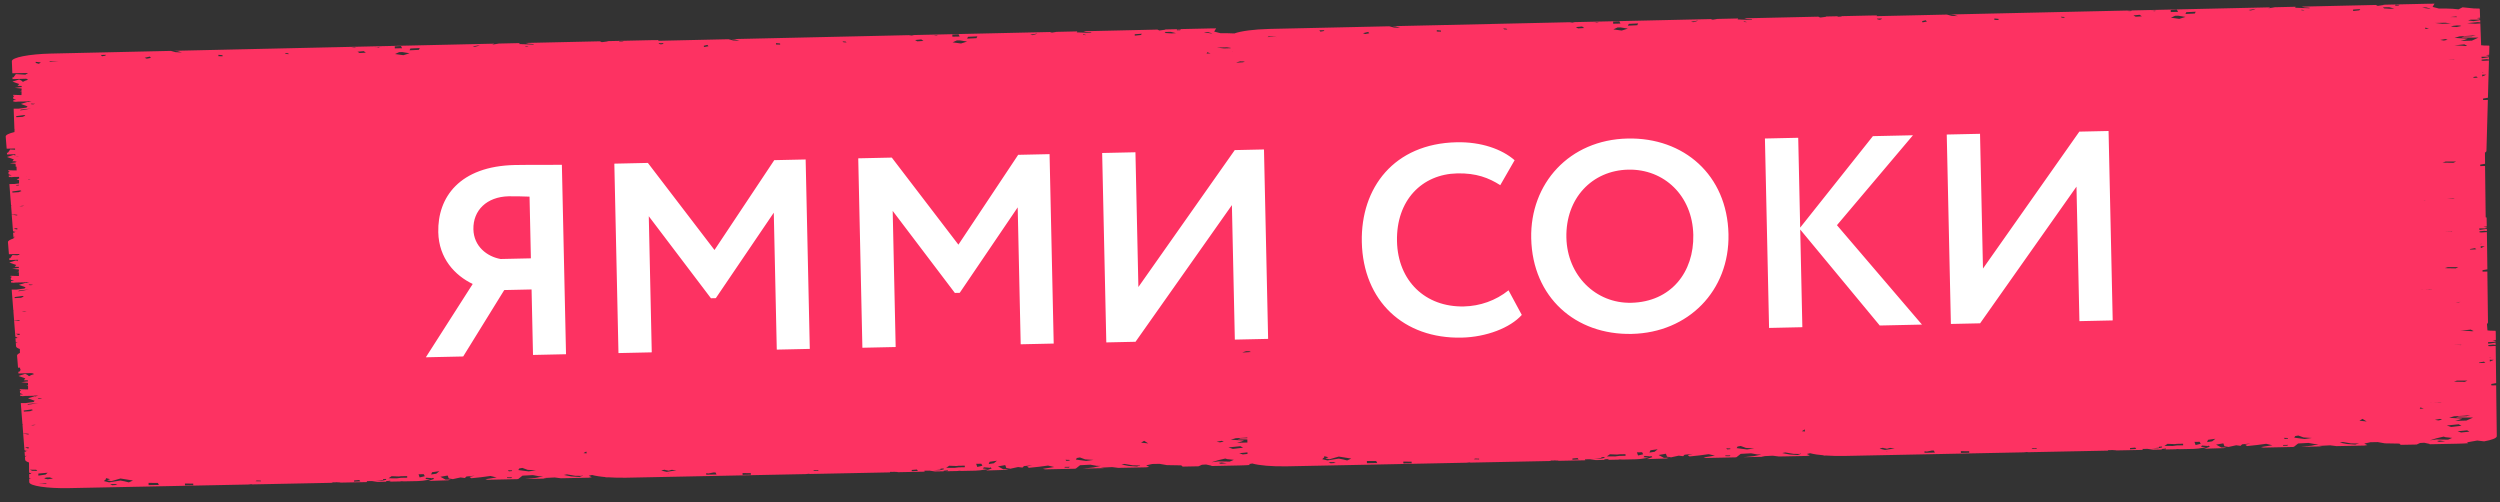
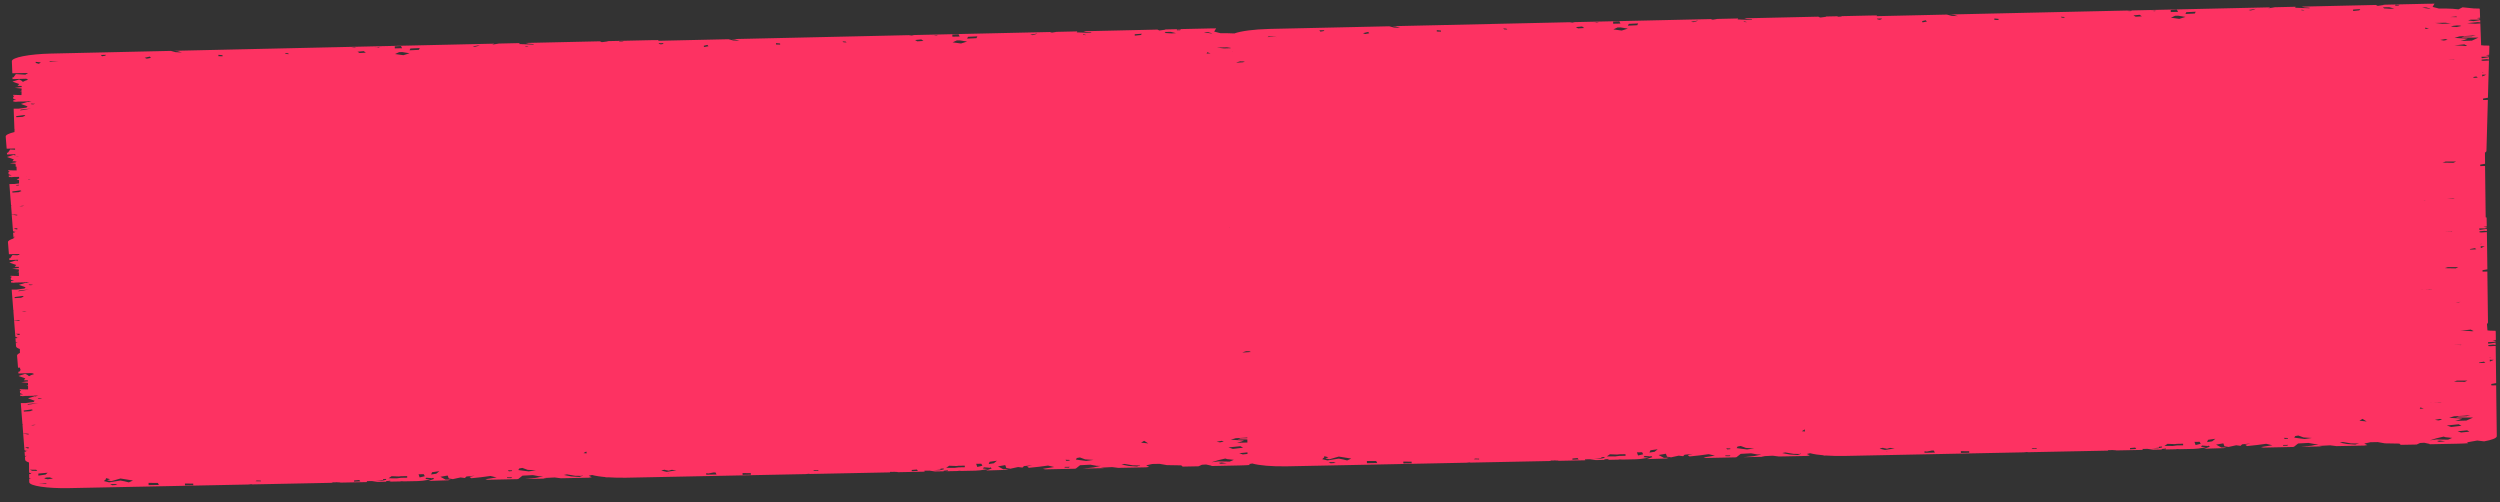
<svg xmlns="http://www.w3.org/2000/svg" width="508" height="102" viewBox="0 0 508 102" fill="none">
  <rect x="0" y="0" width="508" height="102" fill="#333333" stroke="none" />
-   <path d="M506.816 69.467L507.176 69.341L507.175 69.278L506.494 69.141L507.159 69.07L507.133 67.375C507.132 67.32 507.109 67.265 507.075 67.21L505.969 67.189L505.453 67.134L505.348 65.829C505.487 65.726 505.561 65.617 505.558 65.51L505.431 55.178L504.459 55.199L504.442 54.907L505.435 54.73L505.335 47.167L504.253 47.235L503.824 47.204L503.846 47.2L503.83 47L504.836 46.9L505.331 46.963L505.321 46.501L503.955 46.708L503.802 46.686L503.785 46.408L504.967 46.408L505.327 46.282L505.325 46.219L504.641 46.083L505.31 46.012L505.284 44.317C505.283 44.261 505.26 44.206 505.226 44.152L505.059 44.148C505.069 44.118 505.09 44.088 505.09 44.058L504.962 33.726L503.99 33.748L503.973 33.455L504.966 33.278L504.939 31.02C505.132 30.901 505.249 30.773 505.246 30.647L505.535 20.306L504.56 20.323L504.554 20.031L505.547 19.857L505.755 12.291L504.672 12.356L504.244 12.324L504.265 12.32L504.261 12.12L505.267 12.024L505.751 12.092L505.762 11.628L504.407 11.825L504.254 11.802L504.248 11.524L505.43 11.528L505.79 11.402L505.789 11.339L505.118 11.198L505.795 11.132L505.845 9.435C505.844 9.379 505.832 9.324 505.787 9.269L504.68 9.245L504.164 9.19L504.002 4.761L502.919 4.829L501.318 4.716L503.503 4.491L503.998 4.554L503.977 4.091L502.625 4.302L501.505 4.138L502.049 4L503.623 3.995L503.972 3.869L503.97 3.806L503.289 3.669L503.955 3.599L503.896 1.905C503.895 1.849 503.872 1.794 503.827 1.74L502.721 1.719L500.395 1.485L499.57 1.896L498.309 1.779L497.05 1.736L495.57 1.731L494.294 1.4L494.697 0.747L493.482 0.759L484.269 0.964L484.412 1.009L483.157 1.195L482.769 1.008L467.713 1.348L468.253 1.491L469.303 1.576L469.305 1.683L468.046 1.64L466.358 1.57L466.485 1.375L462.241 1.471L461.948 1.526L460.911 1.693L461.331 1.491L429.02 2.212L428.987 2.228L428.944 2.214L396.215 2.944L396.993 3.023L397.84 3.282L396.57 3.221L395.603 2.965L381.323 3.284L381.407 3.142L380.182 3.15L370.965 3.355L371.111 3.4L370.052 3.545C369.976 3.551 369.899 3.552 369.831 3.558L369.479 3.388L354.421 3.724L354.961 3.868L356.014 3.952L356.016 4.059L354.756 4.017L353.069 3.946L353.196 3.751L348.95 3.847L348.656 3.902L347.609 4.069L348.031 3.867L315.718 4.589L315.686 4.604L315.641 4.59L282.901 5.321L283.681 5.4L284.529 5.659L283.258 5.598L282.289 5.341L257.953 5.877C254.801 5.95 252.105 6.32 250.802 6.8L250.736 6.794L249.476 6.751L247.998 6.746L246.721 6.415L247.123 5.762L245.908 5.777L236.694 5.983L236.838 6.028L235.583 6.199L235.195 6.012L220.138 6.352L220.678 6.496L221.731 6.58L221.733 6.687L220.473 6.644L218.786 6.574L218.913 6.379L214.667 6.475L214.373 6.53L213.337 6.697L213.759 6.495L181.446 7.216L181.413 7.232L181.369 7.218L148.629 7.948L149.409 8.027L150.257 8.287L148.986 8.226L148.017 7.969L133.737 8.289L133.821 8.146L132.606 8.154L123.393 8.359L123.536 8.404L122.477 8.549C122.401 8.555 122.324 8.556 122.259 8.562L121.905 8.392L106.837 8.728L107.377 8.872L108.429 8.956L108.432 9.064L107.172 9.021L105.484 8.95L105.611 8.755L101.355 8.852L101.06 8.906L100.013 9.074L100.435 8.872L68.133 9.593L68.101 9.608L68.057 9.595L35.328 10.325L36.107 10.404L36.956 10.663L35.684 10.602L34.715 10.342L10.379 10.885C5.947 10.982 2.383 11.678 2.41 12.433L2.507 14.867L2.551 14.888L5.703 14.834L5.152 15.176L3.223 15.052L2.745 15.71L2.537 15.718L2.545 16.077L5.345 15.998L5.711 16.204C5.243 16.337 4.896 16.478 4.68 16.627L4.637 16.628L4.369 16.385L3.904 16.148L2.566 16.566L2.567 16.599L3.902 17.081L3.56 17.447L4.403 17.47L4.397 17.699L4.047 17.718L3.021 17.859L4.393 17.988L4.38 18.429L4.033 18.548L4.383 18.544L4.367 19.318L3.787 19.309L2.669 19.27L2.673 19.47L2.957 19.442L2.679 19.725L2.697 20.066L3.316 20.33L2.714 20.347L2.732 20.661L3.159 20.652L3.051 20.698L3.75 20.642L5.556 20.614L5.38 20.588L6.387 20.566L6.387 20.57L5.767 20.739L5.667 20.686L4.297 21.101L4.297 21.134L5.6 21.624L5.364 21.87L3.781 22.078L2.774 22.086L2.934 26.378L3.087 26.374L2.936 26.466L2.944 26.833C1.811 27.102 1.128 27.424 1.158 27.757L1.353 30.189L1.397 30.21L3.061 30.178L3.066 30.429L2.069 30.37L1.612 31.028L1.404 31.036L1.434 31.394L3.108 31.339L3.114 31.613L2.793 31.457L1.467 31.883L1.468 31.916L2.825 32.393L2.504 32.763L3.15 32.779L3.152 32.845L3.349 32.83L3.35 32.904L3.155 32.993L3.156 33.023L2.992 33.034L1.977 33.175L3.161 33.282L3.18 33.615C3.181 33.67 3.204 33.726 3.249 33.776L3.01 33.859L3.316 33.856C3.328 33.871 3.339 33.882 3.361 33.896L3.377 34.633L2.797 34.627L1.679 34.592L1.695 34.792L1.979 34.763L1.711 35.047L1.74 35.387L2.37 35.647L1.768 35.664L1.797 35.978L2.224 35.969L2.115 36.016L2.815 35.959L3.887 35.94L3.882 36.21L3.938 36.25L3.405 36.417L3.406 36.45L3.88 36.621L3.862 37.27L2.912 37.39L1.905 37.401L2.239 41.689L2.393 41.686L2.252 41.774L2.39 43.578L3.124 43.603L3.508 43.639L3.511 43.757L3.369 43.775L2.709 43.653L2.38 43.612L2.639 46.954L2.762 47.044L2.981 47.057L3.396 47.011L2.993 47.094L2.895 47.133L3.051 47.245L2.657 47.279L2.731 48.148L3.124 48.113L2.734 48.296L2.749 48.462C2.02 48.689 1.599 48.946 1.616 49.205L1.811 51.637L1.855 51.658L4.077 51.614L3.935 51.643L3.837 51.678L3.982 51.79L3.589 51.824L3.59 51.88L2.538 51.818L2.081 52.475L1.873 52.484L1.903 52.842L3.73 52.784L3.6 52.842L3.605 53.079L3.262 52.909L1.936 53.334L1.936 53.367L3.293 53.845L2.973 54.215L3.816 54.234L3.821 54.463L3.472 54.485L2.457 54.626L3.828 54.748L3.837 55.189L3.49 55.311L3.84 55.307L3.846 56.081L3.266 56.075L2.148 56.04L2.163 56.239L2.447 56.211L2.18 56.495L2.209 56.835L2.839 57.095L2.237 57.116L2.266 57.43L2.693 57.42L2.584 57.467L3.284 57.411L5.089 57.372L4.925 57.346L5.931 57.32L5.931 57.324L5.322 57.5L5.222 57.447L3.874 57.861L3.875 57.895L5.199 58.38L4.963 58.626L3.381 58.842L2.374 58.853L2.708 63.141L2.862 63.138L2.721 63.226L2.859 65.03L3.593 65.055L3.977 65.091L3.98 65.209L3.849 65.227L3.178 65.105L2.86 65.063L3.119 68.405L3.241 68.495L3.461 68.509L3.876 68.463L3.472 68.545L3.375 68.585L3.53 68.696L3.137 68.731L3.211 69.599L3.604 69.565L3.214 69.747L3.26 70.368C3.276 70.571 3.554 70.758 4.039 70.918L4.045 71.721C3.666 71.892 3.462 72.074 3.466 72.263L3.662 74.695L3.706 74.717L4.078 74.709L4.082 74.916C4.084 74.994 4.129 75.067 4.208 75.139L3.932 75.53L3.724 75.538L3.754 75.897L6.324 75.815C6.434 75.831 6.544 75.847 6.654 75.863L6.931 76.013C6.474 76.145 6.127 76.289 5.911 76.438L5.878 76.436L5.599 76.194L5.123 75.956L3.797 76.381L3.798 76.414L5.155 76.892L4.834 77.262L5.678 77.28L5.683 77.51L5.333 77.532L4.318 77.673L5.689 77.795L5.699 78.236L5.351 78.358L5.701 78.354L5.707 79.128L5.127 79.122L4.009 79.087L4.025 79.286L4.309 79.258L4.041 79.542L4.071 79.882L4.7 80.142L4.099 80.162L4.127 80.476L4.554 80.467L4.446 80.514L5.145 80.458L6.951 80.422L6.786 80.396L7.782 80.378L7.782 80.382L7.173 80.558L7.073 80.505L5.724 80.919L5.725 80.953L7.05 81.438L6.814 81.684L5.231 81.9L4.224 81.911L4.559 86.199L4.712 86.196L4.572 86.284L4.71 88.088L5.444 88.113L5.828 88.149L5.83 88.267L5.699 88.285L5.029 88.163L4.71 88.121L4.97 91.463L5.092 91.553L5.311 91.567L5.726 91.521L5.323 91.604L5.225 91.643L5.381 91.754L4.988 91.789L5.061 92.657L5.455 92.623L5.065 92.805L5.111 93.426C5.126 93.63 5.404 93.816 5.889 93.976L5.912 96.008L6.034 96.098L6.254 96.116L6.669 96.073L6.265 96.156L6.168 96.191L6.312 96.303L5.919 96.338L5.938 97.207L6.331 97.173L5.93 97.352L5.944 97.974C5.961 98.733 9.552 99.272 13.973 99.187L50.435 98.453L51.091 98.383L51.256 98.431L67.55 98.105L67.548 98.001L68.303 98.011L68.171 97.972L68.796 98.015L69.026 98.017L69.026 98.031L69.268 98.067L74.597 97.958L74.516 97.767L75.567 97.748L76.71 97.919L78.46 97.885L78.458 97.77L79.299 97.681L79.302 97.826L78.799 97.877L81.284 97.827L81.611 97.779L82.104 97.812L84.906 97.755L85.9 97.681L87.439 97.44L86.429 97.322L86.631 97.069L87.684 97.157L87.642 97.214L88 97.091L88.213 97.316L87.073 97.719L87.915 97.7L87.904 97.697L91.055 97.598L91.61 97.46L90.548 97.461L89.485 96.885L90.968 96.626L91.189 97.221L92.035 97.362L92.318 97.293L93.582 97.017L94.471 97.131L94.771 96.828L96.453 96.658L95.408 96.911L95.775 97.18L97.774 96.97L99.662 96.718L100.928 97.016L98.615 97.385L99.088 97.489L105.118 97.365L105.325 97.32L106.164 96.653L108.264 96.541L109.528 96.769L110.371 96.787L108.911 97.104L106.726 97.334L111.049 97.247L110.39 97.139L112.697 97.022L113.97 97.183L119.606 97.07L120.25 96.978L119.619 96.667L120.306 96.515C121.01 96.71 122.021 96.866 123.238 96.961L122.986 96.952L123.064 96.999L123.578 96.987C124.686 97.063 125.934 97.095 127.27 97.07L163.731 96.336L164.387 96.266L164.552 96.314L180.846 95.987L180.844 95.884L181.6 95.893L181.467 95.855L182.092 95.897L182.322 95.9L182.323 95.915L182.564 95.95L187.894 95.841L187.812 95.65L188.863 95.631L190.006 95.802L191.756 95.767L191.754 95.653L192.595 95.564L192.598 95.708L192.096 95.76L194.58 95.71L194.907 95.662L195.4 95.695L198.202 95.638L199.196 95.564L200.735 95.323L199.725 95.205L199.928 94.952L200.981 95.04L200.938 95.096L201.296 94.974L201.509 95.199L200.369 95.601L201.211 95.583L201.2 95.58L204.351 95.481L204.906 95.343L203.845 95.344L202.781 94.767L204.264 94.509L204.485 95.104L205.331 95.245L205.614 95.176L206.878 94.9L207.768 95.014L208.068 94.711L209.75 94.541L208.704 94.793L209.071 95.063L211.07 94.853L212.959 94.601L214.224 94.898L211.911 95.268L212.384 95.372L218.414 95.248L218.621 95.203L219.46 94.536L221.56 94.424L222.824 94.651L223.667 94.67L222.207 94.987L220.023 95.216L224.345 95.129L223.664 95.029L225.972 94.912L227.245 95.073L232.881 94.961L233.525 94.87L232.894 94.557L234.158 94.282L235.624 94.253L237.096 94.51L240.032 94.561L240.311 94.814L243.55 94.75L244.233 94.439L245.075 94.387L246.131 94.616L246.209 94.696L251.834 94.58C252.6 94.567 253.344 94.532 254.043 94.484L253.989 94.485L253.787 94.304L254.464 94.182C255.83 94.582 258.473 94.816 261.516 94.757L297.978 94.023L298.633 93.953L298.798 94.002L315.092 93.675L315.09 93.572L315.846 93.581L315.714 93.543L316.339 93.585L316.568 93.587L316.569 93.602L316.81 93.638L322.139 93.528L322.059 93.338L323.109 93.319L324.252 93.49L326.003 93.455L326 93.341L326.841 93.252L326.844 93.396L326.342 93.448L328.826 93.397L329.153 93.349L329.647 93.383L332.448 93.326L333.443 93.252L334.981 93.011L333.971 92.892L334.174 92.64L335.226 92.728L335.184 92.784L335.543 92.662L335.755 92.887L334.615 93.289L335.457 93.271L335.446 93.267L338.597 93.169L339.153 93.031L338.09 93.032L337.027 92.455L338.51 92.197L338.731 92.792L339.577 92.933L339.86 92.864L341.124 92.588L342.014 92.702L342.313 92.399L343.996 92.229L342.95 92.481L343.318 92.751L345.316 92.54L347.205 92.288L348.47 92.586L346.157 92.955L346.631 93.06L352.66 92.936L352.867 92.89L353.707 92.224L355.806 92.111L357.07 92.339L357.913 92.358L356.453 92.675L354.269 92.904L358.591 92.817L357.91 92.717L360.218 92.6L361.491 92.761L367.126 92.649L367.769 92.557L367.139 92.245L367.828 92.093C368.532 92.289 369.543 92.444 370.76 92.54L370.506 92.531L370.583 92.577L371.098 92.566C372.206 92.642 373.454 92.674 374.791 92.648L411.251 91.914L411.909 91.844L412.073 91.892L428.366 91.566L428.363 91.462L429.121 91.472L428.986 91.434L429.615 91.476L429.843 91.478L429.843 91.493L430.084 91.528L435.415 91.419L435.335 91.228L436.382 91.209L437.525 91.381L439.275 91.346L439.273 91.231L440.116 91.142L440.119 91.287L439.616 91.338L442.099 91.288L442.428 91.24L442.922 91.274L445.723 91.216L446.715 91.143L448.255 90.902L447.244 90.783L447.449 90.53L448.503 90.618L448.46 90.675L448.817 90.552L449.032 90.777L447.891 91.18L448.732 91.162L448.721 91.158L451.87 91.059L452.425 90.922L451.367 90.922L450.302 90.346L451.783 90.088L452.007 90.683L452.851 90.823L453.136 90.754L454.399 90.478L455.286 90.592L455.588 90.289L457.27 90.119L456.224 90.372L456.593 90.642L458.59 90.431L460.481 90.179L461.746 90.477L459.433 90.846L459.907 90.951L465.934 90.826L466.14 90.781L466.981 90.115L469.082 90.002L470.345 90.23L471.187 90.248L469.729 90.565L467.544 90.795L471.864 90.708L471.184 90.608L473.491 90.491L474.767 90.652L480.4 90.54L481.047 90.448L480.413 90.136L481.68 89.86L483.144 89.832L484.618 90.088L487.553 90.139L487.83 90.392L491.071 90.329L491.753 90.017L492.597 89.966L493.653 90.195L493.731 90.274L499.356 90.159C500.121 90.146 500.864 90.111 501.562 90.062L501.508 90.064L501.308 89.883L503.371 89.515L504.774 89.685C506.356 89.402 507.356 89.025 507.347 88.629L507.219 78.297L506.245 78.318L506.227 78.026L507.221 77.849L507.121 70.286L506.038 70.354L505.609 70.323L505.631 70.318L505.616 70.119L506.622 70.019L507.116 70.082L507.106 69.62L505.74 69.827L505.587 69.805L505.57 69.527L506.816 69.467ZM496.247 85.276L495.464 85.434L494.772 85.305L495.809 85.119L496.247 85.276ZM464.919 89.001L464.911 89.138L464.278 89.196L464.066 88.971L464.919 89.001ZM351.613 91.126L351.605 91.263L350.972 91.321L350.759 91.096L351.613 91.126ZM250.088 89.349L251.1 89.049L253.221 88.918L253.45 88.894L253.453 89.042L252.097 89.068L251.488 89.289L253.459 89.294L253.473 89.916L251.328 89.985L252.177 89.74L252.785 89.516L250.088 89.349ZM248.685 89.732L247.9 89.889L247.207 89.76L248.243 89.575L248.685 89.732ZM217.346 93.457L217.338 93.594L216.704 93.652L216.491 93.427L217.346 93.457ZM104.049 95.581L104.042 95.719L103.408 95.777L103.195 95.552L104.049 95.581ZM9.69 96.055L9.271 96.431L7.798 96.645L7.789 96.23L9.69 96.055ZM6.653 86.353L7.265 86.296L6.874 86.415L6.25 86.436L6.653 86.353ZM245.258 10.598L245.986 10.841L245.166 10.889L245.293 10.716L245.258 10.598ZM492.83 5.59L493.561 5.833L492.739 5.881L492.865 5.708L492.83 5.59ZM495.877 8.116L496.91 7.934L497.363 8.087L496.645 8.232L496.503 8.232L495.877 8.116ZM504.665 73.746L503.824 73.772L503.703 73.675L504.728 73.486L505.037 73.69L504.665 73.746ZM500.844 77.596L499.342 77.565L499.158 77.588L499.222 77.564L498.642 77.532L499.25 77.342L501.386 77.336L500.844 77.596ZM4.803 63.295L5.415 63.237L5.023 63.357L4.399 63.378L4.803 63.295ZM4.334 41.84L4.946 41.782L4.554 41.902L3.931 41.923L4.334 41.84ZM250.432 10.422L250.552 10.379L250.52 10.428L250.432 10.422ZM503.105 15.8L502.612 15.815L502.598 15.649L503.186 15.543L503.488 15.751L503.105 15.8ZM502.827 50.688L501.986 50.714L501.861 50.616L502.886 50.427L503.199 50.631L502.827 50.688ZM502.305 67.314L501.568 67.245L500.309 67.202L499.957 67.199L502.055 66.975L502.642 67.273L502.305 67.314ZM491.948 58.791L492.307 58.783L492.111 58.809L491.948 58.791ZM498.533 33.082L497.035 33.052L496.847 33.074L496.911 33.051L496.331 33.019L496.943 32.828L499.075 32.822L498.533 33.082ZM249.749 46.266L249.857 46.223L249.857 46.227L249.825 46.272L249.749 46.266ZM492.768 40.736L492.855 40.764L492.461 40.787L492.768 40.736ZM498.486 40.407L497.292 40.333L497.313 40.325L498.811 40.33L498.486 40.407ZM254.163 71.412L253.837 71.534L254.122 71.531L254.122 71.535L252.875 71.611L252.799 71.62L252.448 71.602L253.231 71.358L253.954 71.376C254.009 71.39 254.086 71.399 254.163 71.412ZM499.002 54.537L497.504 54.507L497.316 54.53L497.38 54.506L496.799 54.474L497.408 54.283L499.544 54.277L499.002 54.537ZM499.559 61.449L498.99 61.444L499.963 61.337L499.559 61.449ZM494.014 58.745L494.203 58.774L493.732 58.789L492.767 58.776L494.014 58.745ZM498.226 47.056L496.902 47.04L498.235 47.008L498.312 47.017L498.226 47.056ZM500.088 70.066L500.165 70.075L500.078 70.114L498.762 70.098L500.088 70.066ZM498.656 12.15L497.342 12.127L498.676 12.102L498.753 12.111L498.656 12.15ZM251.977 12.466L252.984 12.492L252.583 12.637L252.867 12.639L252.867 12.642L251.621 12.714L251.534 12.727L251.183 12.705L251.977 12.466ZM5.859 36.504L5.761 36.495L5.759 36.428L6.24 36.385L5.859 36.504ZM495.856 81.803L496.183 81.852L494.609 81.831L495.856 81.803ZM500.991 9.355L500.268 9.282L499.009 9.232L498.657 9.229L500.755 9.013L501.331 9.311L500.991 9.355ZM3.468 31.794L3.414 31.814L3.336 31.745L3.467 31.754L3.882 31.707L3.468 31.794ZM5.462 35.868L5.43 35.88L5.244 35.877L5.462 35.868ZM493.797 81.849L494.159 81.841L493.961 81.867L493.797 81.849ZM504.101 50.415L504.071 50.046L504.905 50.05L504.101 50.415ZM504.379 49.543L504.04 49.639L504.039 49.576L504.379 49.543ZM505.216 15.169L504.39 15.535L504.382 15.165L505.216 15.169ZM504.362 14.758L504.361 14.695L504.712 14.662L504.362 14.758ZM501.877 7.259L503.089 7.132L502.243 7.38L500.753 7.413L500.145 7.637L503.626 7.639L502.295 8.257L499.997 8.333L500.844 8.085L501.452 7.864L498.758 7.701L499.756 7.398L501.877 7.259ZM499.863 5.185L500.137 5.279L499.199 5.495L498.015 5.418L498.472 5.252L499.207 5.177L499.863 5.185ZM499.13 3.342L499.257 3.487L497.929 3.464L499.13 3.342ZM496.892 4.613L498.012 4.777L496.284 4.837L494.837 4.665L496.892 4.613ZM493.049 1.512L493.677 1.713L493.898 1.853L493.471 1.755L492.635 1.629L492.204 1.494L493.049 1.512ZM486.721 0.973L487.562 0.992L487.348 1.141L486.714 1.155L486.721 0.973ZM485.473 1.467L486.527 1.733L485.698 1.788L484.438 1.708L484.223 1.494L485.473 1.467ZM479.611 1.847L479.41 2.103L478.165 2.238L478.148 1.949L479.611 1.847ZM468.055 2.036L468.278 2.139L467.639 2.083L467.636 1.975L468.055 2.036ZM457.75 1.906L458.371 1.785L457.962 1.976L457.338 2.13L456.912 2.032L457.75 1.906ZM444.266 2.471L446.168 2.382L445.98 2.752L444.075 2.842L444.266 2.471ZM444.088 3.438L442.838 3.832L441.136 3.595L441.972 3.21L442.607 3.196L444.088 3.438ZM442.347 1.961L442.579 2.416L441.1 2.448L441.091 2.033L442.347 1.961ZM437.385 2.218L438.214 2.13L437.799 2.246L438.011 2.312L437.593 2.247L436.747 2.195L437.385 2.218ZM434.784 3.008L435.219 3.321L433.952 3.393L433.518 3.128L434.784 3.008ZM432.852 2.176L433.276 2.167L432.865 2.269L432.229 2.234L432.852 2.176ZM419.379 3.441L419.59 3.622L418.965 3.587L418.744 3.407L419.379 3.441ZM406.087 3.832L406.103 4.061L405.258 4.035L405.251 3.757L406.087 3.832ZM391.313 4.114L391.537 4.383L390.699 4.538L390.6 4.496L390.595 4.285L391.313 4.114ZM382.436 3.76L382.233 3.949L381.861 4.009L381.489 3.914L381.388 3.783L382.436 3.76ZM373.42 3.35L374.261 3.368L374.165 3.441L373.422 3.457L373.42 3.35ZM354.754 4.413L354.975 4.515L354.339 4.459L354.336 4.352L354.754 4.413ZM344.449 4.283L345.07 4.162L344.659 4.352L344.038 4.51L343.609 4.412L344.449 4.283ZM330.974 4.848L332.877 4.758L332.688 5.129L330.785 5.218L330.974 4.848ZM330.787 5.814L329.537 6.208L327.834 5.971L328.669 5.587L329.304 5.573L330.787 5.814ZM329.047 4.338L329.276 4.792L327.798 4.824L327.789 4.41L329.047 4.338ZM324.082 4.595L324.912 4.506L324.499 4.622L324.708 4.688L324.291 4.623L323.447 4.571L324.082 4.595ZM321.483 5.385L321.917 5.697L320.648 5.769L320.215 5.505L321.483 5.385ZM319.549 4.553L319.975 4.544L319.562 4.645L318.926 4.611L319.549 4.553ZM306.078 5.818L306.29 5.998L305.665 5.964L305.442 5.783L306.078 5.818ZM292.785 6.204L292.801 6.434L291.957 6.408L291.951 6.13L292.785 6.204ZM278.011 6.49L278.236 6.759L277.397 6.915L276.966 6.739L278.011 6.49ZM269.136 6.136L268.932 6.326L268.299 6.429L268.086 6.159L269.136 6.136ZM257.778 7.399L258.84 7.42L259.478 7.543L258.841 7.465L257.573 7.537L257.778 7.399ZM249.32 9.617L250.078 9.73L250.079 9.797L248.712 9.841L247.263 9.669L249.32 9.617ZM245.475 6.516L246.103 6.717L246.326 6.857L245.897 6.759L245.062 6.633L244.632 6.498L245.475 6.516ZM239.146 5.977L239.99 5.996L239.785 6.145L239.15 6.158L239.146 5.977ZM237.898 6.471L238.955 6.737L238.124 6.792L236.864 6.712L236.651 6.498L237.898 6.471ZM232.039 6.855L231.836 7.111L230.591 7.245L230.574 6.957L232.039 6.855ZM220.482 7.04L220.703 7.143L220.067 7.087L220.064 6.979L220.482 7.04ZM210.188 6.914L210.809 6.793L210.398 6.983L209.777 7.141L209.348 7.043L210.188 6.914ZM196.702 7.479L198.605 7.389L198.416 7.76L196.513 7.849L196.702 7.479ZM196.526 8.445L195.276 8.839L193.573 8.602L194.408 8.218L195.043 8.204L196.526 8.445ZM194.775 6.969L195.004 7.423L193.526 7.456L193.517 7.041L194.775 6.969ZM189.81 7.222L190.64 7.134L190.227 7.25L190.436 7.316L190.019 7.251L189.175 7.199L189.81 7.222ZM187.211 8.012L187.645 8.325L186.376 8.397L185.943 8.132L187.211 8.012ZM185.288 7.18L185.715 7.171L185.301 7.273L184.665 7.238L185.288 7.18ZM171.817 8.445L172.029 8.625L171.404 8.591L171.181 8.411L171.817 8.445ZM158.513 8.836L158.529 9.065L157.685 9.039L157.679 8.761L158.513 8.836ZM143.739 9.122L143.964 9.391L143.125 9.546L143.025 9.504L143.021 9.293L143.739 9.122ZM134.864 8.764L134.66 8.953L134.289 9.013L133.915 8.918L133.814 8.787L134.864 8.764ZM125.845 8.354L126.688 8.372L126.592 8.445L125.847 8.461L125.845 8.354ZM107.18 9.417L107.402 9.52L106.765 9.463L106.763 9.356L107.18 9.417ZM96.886 9.287L97.508 9.166L97.096 9.356L96.475 9.514L96.046 9.416L96.886 9.287ZM83.4 9.852L85.303 9.762L85.114 10.133L83.211 10.222L83.4 9.852ZM83.225 10.822L81.974 11.216L80.272 10.979L81.107 10.594L81.741 10.58L83.225 10.822ZM81.474 9.346L81.702 9.8L80.225 9.832L80.216 9.418L81.474 9.346ZM76.509 9.599L77.338 9.51L76.925 9.627L77.135 9.692L76.717 9.627L75.873 9.579L76.509 9.599ZM73.909 10.389L74.343 10.701L73.075 10.774L72.642 10.509L73.909 10.389ZM71.986 9.557L72.413 9.547L71.999 9.649L71.364 9.615L71.986 9.557ZM58.515 10.821L58.727 11.002L58.103 10.967L57.88 10.787L58.515 10.821ZM45.211 11.212L45.227 11.441L44.384 11.415L44.378 11.138L45.211 11.212ZM30.438 11.498L30.663 11.767L29.823 11.922L29.392 11.747L30.438 11.498ZM21.562 11.14L21.358 11.33L20.726 11.436L20.501 11.167L21.562 11.14ZM10.204 12.407L11.267 12.428L11.905 12.551L11.257 12.473L9.989 12.549L10.204 12.407ZM7.252 12.564L8.305 12.678L7.896 12.965L7.257 12.793L7.252 12.564ZM7.143 21.087L6.751 21.206L6.367 21.178L6.244 21.058L7.143 21.087ZM4.246 22.279L5.469 22.138L6.299 22.079L5.688 22.17L4.882 22.336L4.063 22.431L4.246 22.279ZM4.927 23.379L5.159 23.515L4.584 23.746L3.327 23.818L3.278 23.604L4.927 23.379ZM3.398 37.591L3.9 37.532L3.846 37.555L3.848 37.666L3.226 37.739L3.398 37.591ZM2.534 39.128L2.485 38.914L4.122 38.682L4.366 38.818L3.802 39.052L2.534 39.128ZM3.223 46.596L2.78 46.377L3.524 46.383L3.529 46.597L3.223 46.596ZM6.709 57.836L6.317 57.956L5.933 57.927L5.811 57.812L6.709 57.836ZM3.867 59.043L5.09 58.897L5.92 58.835L5.309 58.926L4.514 59.092L3.695 59.191L3.867 59.043ZM3.003 60.58L2.954 60.366L4.591 60.134L4.835 60.269L4.271 60.504L3.003 60.58ZM3.691 68.048L3.249 67.828L3.993 67.834L3.998 68.049L3.691 68.048ZM8.559 80.894L8.168 81.014L7.795 80.989L7.661 80.87L8.559 80.894ZM5.717 82.101L6.94 81.955L7.771 81.893L7.16 81.984L6.364 82.15L5.545 82.249L5.717 82.101ZM4.853 83.638L4.805 83.424L6.442 83.192L6.686 83.328L6.122 83.562L4.853 83.638ZM5.542 91.106L5.099 90.886L5.844 90.892L5.849 91.107L5.542 91.106ZM6.517 95.658L6.086 95.438L7.356 95.458L7.58 95.683L6.517 95.658ZM9.291 98.36L8.447 98.285L7.822 98.251L9.507 98.218L9.291 98.36ZM9.708 97.388L9.07 97.261L9.078 97.124L9.503 97.022L10.138 97.012L10.767 97.228L9.708 97.388ZM22.806 98.594L22.374 98.374L23.425 98.355L23.856 98.53L22.806 98.594ZM26.177 98.02L25.329 97.809L24.482 97.643L22.169 98.011L21.102 97.757L21.521 97.381L21.527 97.152L22.374 97.366L21.745 97.61L22.591 97.776L24.484 97.232L27.022 97.639L26.177 98.02ZM30.196 98.58L30.186 98.121L32.08 98.132L32.297 98.542L30.196 98.58ZM39.272 98.586L37.586 98.619L37.578 98.253L39.264 98.268L39.272 98.586ZM51.931 97.779L52.147 97.638L52.991 97.664L52.994 97.804L51.931 97.779ZM71.957 97.875L71.951 97.623L73.001 97.53L73.215 97.814L71.957 97.875ZM77.624 97.688L76.365 97.679L76.988 97.632L77.829 97.543L77.835 97.362L78.459 97.314L78.463 97.496L77.624 97.688ZM81.475 97.089L80.635 97.2L78.948 97.185L79.574 96.761L81.043 96.821L81.468 96.767L82.738 96.743L82.745 97.065L81.475 97.089ZM85.273 97.014L85.051 96.374L86.101 96.355L86.318 96.765L85.273 97.014ZM89.059 95.928L88.65 96.259L87.603 96.418L87.8 95.955L89.284 95.741L89.059 95.928ZM103.876 97.162L103.033 97.144L103.03 96.999L104.08 96.981L103.876 97.162ZM107.426 95.789L105.318 95.513L105.519 95.186L106.151 95.08L107.211 95.471L108.899 95.575L107.426 95.789ZM117.742 96.919L116.064 96.807L114.58 96.514L115.212 96.393L116.893 96.682L118.153 96.695L118.358 96.583L118.361 96.69L117.742 96.919ZM118.566 92.072L118.999 91.814L119.184 91.784L119.192 92.136L118.566 92.072ZM135.759 96.284L135.681 96.249L135.856 96.245L135.999 96.268L135.759 96.284ZM137.364 95.582L135.465 95.883L134.398 95.629L134.452 95.583L135.236 95.4L135.03 95.478L135.876 95.645L136.497 95.468L137.407 95.563L137.364 95.582ZM143.503 96.456L143.496 96.152L143.979 96.212C144.339 96.148 144.666 96.078 144.96 96.005L145.387 96.007L145.604 96.417L143.503 96.456ZM152.578 96.461L150.893 96.494L150.885 96.128L152.571 96.143L152.578 96.461ZM165.228 95.655L165.443 95.513L166.287 95.539L166.29 95.68L165.228 95.655ZM185.264 95.75L185.259 95.499L186.307 95.405L186.522 95.689L185.264 95.75ZM190.92 95.564L189.661 95.554L190.284 95.507L191.125 95.418L191.132 95.237L191.755 95.19L191.759 95.371L190.92 95.564ZM194.783 94.965L193.942 95.075L192.255 95.06L192.881 94.636L194.35 94.696L194.776 94.642L196.045 94.619L196.052 94.94L194.783 94.965ZM198.58 94.889L198.357 94.249L199.408 94.23L199.625 94.64L198.58 94.889ZM202.355 93.803L201.946 94.134L200.899 94.294L201.096 93.831L202.58 93.617L202.355 93.803ZM217.172 95.038L216.329 95.019L216.326 94.875L217.376 94.856L217.172 95.038ZM220.722 93.664L218.614 93.388L218.815 93.062L219.447 92.955L220.507 93.347L222.195 93.451L220.722 93.664ZM231.038 94.794L229.36 94.683L227.876 94.389L228.508 94.268L230.19 94.557L231.449 94.57L231.654 94.459L231.657 94.566L231.038 94.794ZM231.863 89.948L232.489 89.567L233.333 90.1L231.863 89.948ZM248.039 94.237L247.619 94.065L248.241 93.981L249.295 94.139L248.039 94.237ZM249.879 93.801L247.546 93.756L246.182 93.933L247.498 93.523L248.99 93.172L249.353 93.294L250.714 93.434L249.879 93.801ZM250.523 91.221L249.619 90.915L252.044 90.669L252.609 90.971L250.523 91.221ZM251.801 92.093L253.484 91.922L253.491 92.241L252.529 92.34L251.801 92.093ZM270.381 94.138L269.949 93.918L270.999 93.898L271.43 94.074L270.381 94.138ZM273.74 93.564L272.893 93.353L272.046 93.187L269.733 93.556L268.666 93.301L269.084 92.926L269.09 92.696L269.938 92.911L269.308 93.154L270.155 93.321L272.048 92.776L274.586 93.183L273.74 93.564ZM277.759 94.128L277.749 93.669L279.643 93.68L279.86 94.09L277.759 94.128ZM286.846 94.13L285.161 94.163L285.153 93.796L286.839 93.811L286.846 94.13ZM299.495 93.324L299.711 93.182L300.554 93.208L300.557 93.349L299.495 93.324ZM319.521 93.419L319.515 93.168L320.564 93.074L320.778 93.358L319.521 93.419ZM325.188 93.233L323.928 93.223L324.551 93.176L325.392 93.087L325.399 92.906L326.022 92.859L326.026 93.04L325.188 93.233ZM329.039 92.637L328.198 92.748L326.512 92.733L327.138 92.308L328.606 92.369L329.032 92.315L330.301 92.291L330.308 92.613L329.039 92.637ZM332.847 92.558L332.625 91.918L333.676 91.899L333.893 92.309L332.847 92.558ZM336.622 91.472L336.214 91.803L335.166 91.963L335.364 91.499L336.848 91.285L336.622 91.472ZM351.44 92.707L350.596 92.688L350.593 92.544L351.644 92.525L351.44 92.707ZM354.99 91.333L352.882 91.057L353.082 90.731L353.715 90.624L354.775 91.016L356.463 91.119L354.99 91.333ZM365.305 92.463L363.628 92.351L362.143 92.058L362.776 91.937L364.457 92.226L365.717 92.239L365.921 92.127L365.924 92.234L365.305 92.463ZM366.756 87.684L366.131 87.62L366.746 87.247L366.756 87.684ZM383.324 91.828L383.247 91.793L383.421 91.789L383.563 91.812L383.324 91.828ZM384.926 91.127L383.029 91.427L381.961 91.173L382.014 91.128L382.8 90.944L382.592 91.022L383.44 91.189L384.06 91.012L384.972 91.107L384.926 91.127ZM391.066 92.004L391.059 91.7L391.543 91.76C391.904 91.697 392.229 91.626 392.525 91.553L392.949 91.555L393.168 91.965L391.066 92.004ZM400.142 92.005L398.457 92.038L398.449 91.672L400.135 91.687L400.142 92.005ZM412.791 91.199L413.009 91.057L413.85 91.083L413.853 91.224L412.791 91.199ZM432.827 91.294L432.822 91.043L433.871 90.95L434.084 91.234L432.827 91.294ZM438.494 91.107L437.236 91.098L437.858 91.051L438.698 90.963L438.705 90.781L439.331 90.734L439.335 90.915L438.494 91.107ZM442.347 90.512L441.504 90.623L439.818 90.608L440.447 90.184L441.913 90.244L442.34 90.19L443.608 90.166L443.615 90.488L442.347 90.512ZM446.141 90.433L445.921 89.793L446.972 89.775L447.188 90.184L446.141 90.433ZM449.929 89.347L449.519 89.678L448.475 89.838L448.671 89.374L450.157 89.16L449.929 89.347ZM464.747 90.582L463.905 90.563L463.902 90.419L464.949 90.4L464.747 90.582ZM468.296 89.208L466.19 88.932L466.39 88.606L467.022 88.499L468.082 88.891L469.771 88.995L468.296 89.208ZM478.601 90.338L476.923 90.227L475.441 89.933L476.073 89.812L477.754 90.101L479.013 90.114L479.217 90.003L479.219 90.11L478.601 90.338ZM479.437 85.491L480.064 85.111L480.906 85.644L479.437 85.491ZM491.677 83.061L491.807 82.888L491.783 82.77L492.499 83.018L491.677 83.061ZM495.613 89.781L495.192 89.609L495.814 89.525L496.869 89.683L495.613 89.781ZM497.442 89.345L495.109 89.3L493.746 89.478L495.061 89.068L496.554 88.717L496.916 88.838L498.279 88.979L497.442 89.345ZM498.085 86.765L497.183 86.459L499.607 86.213L500.172 86.516L498.085 86.765ZM500.093 87.884L499.377 87.637L501.32 87.442L501.798 87.713L500.093 87.884ZM501.179 85.457L498.882 85.529L499.728 85.285L500.336 85.061L497.653 84.893L498.665 84.594L500.784 84.462L502.007 84.343L501.149 84.587L499.659 84.616L499.051 84.837L502.533 84.85L501.179 85.457ZM505.943 73.474L505.913 73.104L506.743 73.105L505.943 73.474ZM506.228 72.601L505.893 72.697L505.892 72.635L506.228 72.601Z" fill="#FD3262" />
-   <path d="M108.306 72.125L115.015 71.978L114.173 33.487C111.919 33.536 107.076 33.477 104.602 33.531C93.385 33.777 88.902 40.091 89.057 47.184C89.173 52.518 92.439 55.968 96.053 57.704L86.531 72.601L94.12 72.435L102.462 58.939L108.015 58.818L108.306 72.125ZM101.719 52.629C98.957 52.139 96.271 50.052 96.195 46.588C96.111 42.739 98.912 39.982 103.366 39.885C104.52 39.86 106.667 39.923 107.603 39.957L107.877 52.494L101.719 52.629ZM125.673 71.745L132.436 71.597L131.832 43.939L144.464 60.607L145.454 60.585L157.232 43.219L157.84 71.042L164.549 70.895L163.707 32.405L157.329 32.544L145.185 50.799L131.65 33.105L124.832 33.254L125.673 71.745ZM175.236 70.662L182 70.514L181.395 42.855L194.027 59.523L195.017 59.502L206.796 42.135L207.404 69.959L214.112 69.812L213.271 31.321L206.892 31.461L194.748 49.715L181.213 32.022L174.395 32.171L175.236 70.662ZM230.738 69.449L250.321 41.679L250.919 69.007L257.682 68.86L256.841 30.369L250.902 30.499L231.32 58.323L230.722 30.94L223.958 31.088L224.8 69.578L230.738 69.449ZM306.533 58.99C303.938 61.082 300.716 62.198 297.472 62.269C289.609 62.441 284.045 57.061 283.87 49.033C283.687 40.675 288.963 35.388 296.111 35.232C299.96 35.148 302.512 36.137 304.855 37.626L307.77 32.556C305.191 30.302 300.977 28.799 295.973 28.908C283.271 29.186 276.48 38.137 276.721 49.189C276.983 61.176 285.238 68.862 297.006 68.605C302.009 68.496 306.865 66.629 309.228 63.992L306.533 58.99ZM311.142 48.437C311.404 60.424 320.154 68.099 331.591 67.849C343.028 67.599 351.48 59.108 351.227 47.56C350.965 35.573 342.161 27.899 330.723 28.149C318.901 28.407 310.898 37.274 311.142 48.437ZM318.29 48.28C318.116 40.307 323.493 34.633 330.861 34.472C338.12 34.314 343.905 39.744 344.079 47.717C344.245 55.305 339.536 61.349 331.453 61.526C324.25 61.683 318.458 55.978 318.29 48.28ZM359.475 66.635L366.238 66.487L365.804 46.637L381.964 66.143L390.542 65.956L373.267 45.758L388.711 27.486L380.573 27.664L365.796 46.252L365.397 27.996L358.633 28.144L359.475 66.635ZM402.358 65.697L421.94 37.928L422.538 65.256L429.301 65.109L428.46 26.618L422.521 26.747L402.94 54.572L402.341 27.189L395.578 27.336L396.419 65.827L402.358 65.697Z" fill="white" />
+   <path d="M506.816 69.467L507.176 69.341L507.175 69.278L506.494 69.141L507.159 69.07L507.133 67.375C507.132 67.32 507.109 67.265 507.075 67.21L505.969 67.189L505.453 67.134L505.348 65.829C505.487 65.726 505.561 65.617 505.558 65.51L505.431 55.178L504.459 55.199L504.442 54.907L505.435 54.73L505.335 47.167L504.253 47.235L503.824 47.204L503.846 47.2L503.83 47L504.836 46.9L505.331 46.963L505.321 46.501L503.955 46.708L503.802 46.686L503.785 46.408L504.967 46.408L505.327 46.282L505.325 46.219L504.641 46.083L505.31 46.012L505.284 44.317C505.283 44.261 505.26 44.206 505.226 44.152L505.059 44.148C505.069 44.118 505.09 44.088 505.09 44.058L504.962 33.726L503.99 33.748L503.973 33.455L504.966 33.278L504.939 31.02C505.132 30.901 505.249 30.773 505.246 30.647L505.535 20.306L504.56 20.323L504.554 20.031L505.547 19.857L505.755 12.291L504.672 12.356L504.244 12.324L504.265 12.32L504.261 12.12L505.267 12.024L505.751 12.092L505.762 11.628L504.407 11.825L504.254 11.802L504.248 11.524L505.43 11.528L505.79 11.402L505.789 11.339L505.118 11.198L505.795 11.132L505.845 9.435C505.844 9.379 505.832 9.324 505.787 9.269L504.68 9.245L504.164 9.19L504.002 4.761L502.919 4.829L501.318 4.716L503.503 4.491L503.998 4.554L503.977 4.091L502.625 4.302L501.505 4.138L502.049 4L503.623 3.995L503.972 3.869L503.97 3.806L503.289 3.669L503.955 3.599L503.896 1.905C503.895 1.849 503.872 1.794 503.827 1.74L502.721 1.719L500.395 1.485L499.57 1.896L498.309 1.779L497.05 1.736L495.57 1.731L494.294 1.4L494.697 0.747L493.482 0.759L484.269 0.964L484.412 1.009L483.157 1.195L482.769 1.008L467.713 1.348L468.253 1.491L469.303 1.576L469.305 1.683L468.046 1.64L466.358 1.57L466.485 1.375L462.241 1.471L461.948 1.526L460.911 1.693L461.331 1.491L429.02 2.212L428.987 2.228L428.944 2.214L396.215 2.944L396.993 3.023L397.84 3.282L396.57 3.221L395.603 2.965L381.323 3.284L381.407 3.142L380.182 3.15L370.965 3.355L371.111 3.4L370.052 3.545C369.976 3.551 369.899 3.552 369.831 3.558L369.479 3.388L354.421 3.724L354.961 3.868L356.014 3.952L356.016 4.059L354.756 4.017L353.069 3.946L353.196 3.751L348.95 3.847L348.656 3.902L347.609 4.069L348.031 3.867L315.718 4.589L315.686 4.604L315.641 4.59L282.901 5.321L283.681 5.4L284.529 5.659L283.258 5.598L282.289 5.341L257.953 5.877C254.801 5.95 252.105 6.32 250.802 6.8L250.736 6.794L249.476 6.751L247.998 6.746L246.721 6.415L247.123 5.762L245.908 5.777L236.694 5.983L236.838 6.028L235.583 6.199L235.195 6.012L220.138 6.352L220.678 6.496L221.731 6.58L221.733 6.687L220.473 6.644L218.786 6.574L218.913 6.379L214.667 6.475L214.373 6.53L213.337 6.697L213.759 6.495L181.446 7.216L181.413 7.232L181.369 7.218L148.629 7.948L149.409 8.027L150.257 8.287L148.986 8.226L148.017 7.969L133.737 8.289L133.821 8.146L132.606 8.154L123.393 8.359L123.536 8.404L122.477 8.549C122.401 8.555 122.324 8.556 122.259 8.562L121.905 8.392L106.837 8.728L107.377 8.872L108.429 8.956L108.432 9.064L107.172 9.021L105.484 8.95L105.611 8.755L101.355 8.852L101.06 8.906L100.013 9.074L100.435 8.872L68.133 9.593L68.101 9.608L68.057 9.595L35.328 10.325L36.107 10.404L36.956 10.663L35.684 10.602L34.715 10.342L10.379 10.885C5.947 10.982 2.383 11.678 2.41 12.433L2.507 14.867L2.551 14.888L5.703 14.834L5.152 15.176L3.223 15.052L2.745 15.71L2.537 15.718L2.545 16.077L5.345 15.998L5.711 16.204C5.243 16.337 4.896 16.478 4.68 16.627L4.637 16.628L4.369 16.385L3.904 16.148L2.566 16.566L2.567 16.599L3.902 17.081L3.56 17.447L4.403 17.47L4.397 17.699L4.047 17.718L3.021 17.859L4.393 17.988L4.38 18.429L4.033 18.548L4.383 18.544L4.367 19.318L3.787 19.309L2.669 19.27L2.673 19.47L2.957 19.442L2.679 19.725L2.697 20.066L3.316 20.33L2.714 20.347L2.732 20.661L3.159 20.652L3.051 20.698L3.75 20.642L5.556 20.614L5.38 20.588L6.387 20.566L6.387 20.57L5.767 20.739L5.667 20.686L4.297 21.101L4.297 21.134L5.6 21.624L5.364 21.87L3.781 22.078L2.774 22.086L2.934 26.378L3.087 26.374L2.936 26.466L2.944 26.833C1.811 27.102 1.128 27.424 1.158 27.757L1.353 30.189L1.397 30.21L3.061 30.178L3.066 30.429L2.069 30.37L1.612 31.028L1.404 31.036L1.434 31.394L3.108 31.339L3.114 31.613L2.793 31.457L1.467 31.883L1.468 31.916L2.825 32.393L2.504 32.763L3.15 32.779L3.152 32.845L3.349 32.83L3.35 32.904L3.155 32.993L3.156 33.023L2.992 33.034L1.977 33.175L3.161 33.282L3.18 33.615C3.181 33.67 3.204 33.726 3.249 33.776L3.01 33.859L3.316 33.856C3.328 33.871 3.339 33.882 3.361 33.896L3.377 34.633L2.797 34.627L1.679 34.592L1.695 34.792L1.979 34.763L1.711 35.047L1.74 35.387L2.37 35.647L1.768 35.664L1.797 35.978L2.224 35.969L2.115 36.016L2.815 35.959L3.887 35.94L3.882 36.21L3.938 36.25L3.405 36.417L3.406 36.45L3.88 36.621L3.862 37.27L2.912 37.39L1.905 37.401L2.239 41.689L2.393 41.686L2.252 41.774L2.39 43.578L3.124 43.603L3.508 43.639L3.511 43.757L3.369 43.775L2.709 43.653L2.38 43.612L2.639 46.954L2.762 47.044L2.981 47.057L3.396 47.011L2.993 47.094L2.895 47.133L3.051 47.245L2.657 47.279L2.731 48.148L3.124 48.113L2.734 48.296L2.749 48.462C2.02 48.689 1.599 48.946 1.616 49.205L1.811 51.637L1.855 51.658L4.077 51.614L3.935 51.643L3.837 51.678L3.982 51.79L3.589 51.824L3.59 51.88L2.538 51.818L2.081 52.475L1.873 52.484L1.903 52.842L3.73 52.784L3.6 52.842L3.605 53.079L3.262 52.909L1.936 53.334L1.936 53.367L3.293 53.845L2.973 54.215L3.816 54.234L3.821 54.463L3.472 54.485L2.457 54.626L3.828 54.748L3.837 55.189L3.49 55.311L3.84 55.307L3.846 56.081L3.266 56.075L2.148 56.04L2.163 56.239L2.447 56.211L2.18 56.495L2.209 56.835L2.839 57.095L2.237 57.116L2.266 57.43L2.693 57.42L2.584 57.467L3.284 57.411L5.089 57.372L4.925 57.346L5.931 57.32L5.931 57.324L5.322 57.5L5.222 57.447L3.874 57.861L3.875 57.895L5.199 58.38L4.963 58.626L3.381 58.842L2.374 58.853L2.708 63.141L2.862 63.138L2.721 63.226L2.859 65.03L3.593 65.055L3.977 65.091L3.98 65.209L3.849 65.227L3.178 65.105L2.86 65.063L3.119 68.405L3.241 68.495L3.461 68.509L3.876 68.463L3.472 68.545L3.375 68.585L3.53 68.696L3.137 68.731L3.211 69.599L3.604 69.565L3.214 69.747L3.26 70.368C3.276 70.571 3.554 70.758 4.039 70.918L4.045 71.721C3.666 71.892 3.462 72.074 3.466 72.263L3.662 74.695L3.706 74.717L4.078 74.709L4.082 74.916C4.084 74.994 4.129 75.067 4.208 75.139L3.932 75.53L3.724 75.538L3.754 75.897L6.324 75.815C6.434 75.831 6.544 75.847 6.654 75.863L6.931 76.013C6.474 76.145 6.127 76.289 5.911 76.438L5.878 76.436L5.599 76.194L5.123 75.956L3.797 76.381L3.798 76.414L5.155 76.892L4.834 77.262L5.678 77.28L5.683 77.51L5.333 77.532L4.318 77.673L5.689 77.795L5.699 78.236L5.351 78.358L5.701 78.354L5.707 79.128L5.127 79.122L4.009 79.087L4.025 79.286L4.309 79.258L4.041 79.542L4.071 79.882L4.7 80.142L4.099 80.162L4.127 80.476L4.554 80.467L4.446 80.514L5.145 80.458L6.951 80.422L6.786 80.396L7.782 80.378L7.782 80.382L7.173 80.558L7.073 80.505L5.724 80.919L5.725 80.953L7.05 81.438L6.814 81.684L5.231 81.9L4.224 81.911L4.559 86.199L4.712 86.196L4.572 86.284L4.71 88.088L5.444 88.113L5.828 88.149L5.83 88.267L5.699 88.285L5.029 88.163L4.71 88.121L4.97 91.463L5.092 91.553L5.311 91.567L5.726 91.521L5.323 91.604L5.225 91.643L5.381 91.754L4.988 91.789L5.061 92.657L5.455 92.623L5.065 92.805L5.111 93.426C5.126 93.63 5.404 93.816 5.889 93.976L5.912 96.008L6.034 96.098L6.254 96.116L6.669 96.073L6.265 96.156L6.168 96.191L6.312 96.303L5.919 96.338L5.938 97.207L6.331 97.173L5.93 97.352L5.944 97.974C5.961 98.733 9.552 99.272 13.973 99.187L50.435 98.453L51.091 98.383L51.256 98.431L67.55 98.105L67.548 98.001L68.303 98.011L68.171 97.972L68.796 98.015L69.026 98.017L69.026 98.031L69.268 98.067L74.597 97.958L74.516 97.767L75.567 97.748L76.71 97.919L78.46 97.885L78.458 97.77L79.299 97.681L79.302 97.826L78.799 97.877L81.284 97.827L81.611 97.779L82.104 97.812L84.906 97.755L85.9 97.681L87.439 97.44L86.429 97.322L86.631 97.069L87.684 97.157L87.642 97.214L88 97.091L88.213 97.316L87.073 97.719L87.915 97.7L87.904 97.697L91.055 97.598L91.61 97.46L90.548 97.461L89.485 96.885L90.968 96.626L91.189 97.221L92.035 97.362L92.318 97.293L93.582 97.017L94.471 97.131L94.771 96.828L96.453 96.658L95.408 96.911L95.775 97.18L97.774 96.97L99.662 96.718L100.928 97.016L98.615 97.385L99.088 97.489L105.118 97.365L105.325 97.32L106.164 96.653L108.264 96.541L109.528 96.769L110.371 96.787L108.911 97.104L106.726 97.334L111.049 97.247L110.39 97.139L112.697 97.022L113.97 97.183L119.606 97.07L120.25 96.978L119.619 96.667L120.306 96.515C121.01 96.71 122.021 96.866 123.238 96.961L122.986 96.952L123.064 96.999L123.578 96.987C124.686 97.063 125.934 97.095 127.27 97.07L163.731 96.336L164.387 96.266L164.552 96.314L180.846 95.987L180.844 95.884L181.6 95.893L181.467 95.855L182.092 95.897L182.322 95.9L182.323 95.915L182.564 95.95L187.894 95.841L187.812 95.65L188.863 95.631L190.006 95.802L191.756 95.767L191.754 95.653L192.595 95.564L192.598 95.708L192.096 95.76L194.58 95.71L194.907 95.662L195.4 95.695L198.202 95.638L199.196 95.564L200.735 95.323L199.725 95.205L199.928 94.952L200.981 95.04L200.938 95.096L201.296 94.974L201.509 95.199L200.369 95.601L201.211 95.583L201.2 95.58L204.351 95.481L204.906 95.343L203.845 95.344L202.781 94.767L204.264 94.509L204.485 95.104L205.331 95.245L205.614 95.176L206.878 94.9L207.768 95.014L208.068 94.711L209.75 94.541L208.704 94.793L209.071 95.063L211.07 94.853L212.959 94.601L214.224 94.898L211.911 95.268L212.384 95.372L218.414 95.248L218.621 95.203L219.46 94.536L221.56 94.424L222.824 94.651L223.667 94.67L222.207 94.987L220.023 95.216L224.345 95.129L223.664 95.029L225.972 94.912L227.245 95.073L232.881 94.961L233.525 94.87L232.894 94.557L234.158 94.282L235.624 94.253L237.096 94.51L240.032 94.561L240.311 94.814L243.55 94.75L244.233 94.439L245.075 94.387L246.131 94.616L246.209 94.696L251.834 94.58C252.6 94.567 253.344 94.532 254.043 94.484L253.989 94.485L253.787 94.304L254.464 94.182C255.83 94.582 258.473 94.816 261.516 94.757L297.978 94.023L298.633 93.953L298.798 94.002L315.092 93.675L315.09 93.572L315.846 93.581L315.714 93.543L316.339 93.585L316.568 93.587L316.569 93.602L316.81 93.638L322.139 93.528L322.059 93.338L323.109 93.319L324.252 93.49L326.003 93.455L326 93.341L326.841 93.252L326.844 93.396L326.342 93.448L328.826 93.397L329.153 93.349L329.647 93.383L332.448 93.326L333.443 93.252L334.981 93.011L333.971 92.892L334.174 92.64L335.226 92.728L335.184 92.784L335.543 92.662L335.755 92.887L334.615 93.289L335.457 93.271L335.446 93.267L338.597 93.169L339.153 93.031L338.09 93.032L337.027 92.455L338.51 92.197L338.731 92.792L339.577 92.933L339.86 92.864L341.124 92.588L342.014 92.702L342.313 92.399L343.996 92.229L342.95 92.481L343.318 92.751L345.316 92.54L347.205 92.288L348.47 92.586L346.157 92.955L346.631 93.06L352.66 92.936L352.867 92.89L353.707 92.224L355.806 92.111L357.07 92.339L357.913 92.358L356.453 92.675L354.269 92.904L358.591 92.817L357.91 92.717L360.218 92.6L361.491 92.761L367.126 92.649L367.769 92.557L367.139 92.245L367.828 92.093C368.532 92.289 369.543 92.444 370.76 92.54L370.506 92.531L370.583 92.577L371.098 92.566C372.206 92.642 373.454 92.674 374.791 92.648L411.251 91.914L411.909 91.844L412.073 91.892L428.366 91.566L428.363 91.462L429.121 91.472L428.986 91.434L429.615 91.476L429.843 91.478L429.843 91.493L430.084 91.528L435.415 91.419L435.335 91.228L436.382 91.209L437.525 91.381L439.275 91.346L439.273 91.231L440.116 91.142L440.119 91.287L439.616 91.338L442.099 91.288L442.428 91.24L442.922 91.274L445.723 91.216L446.715 91.143L448.255 90.902L447.244 90.783L447.449 90.53L448.503 90.618L448.46 90.675L448.817 90.552L449.032 90.777L447.891 91.18L448.732 91.162L448.721 91.158L451.87 91.059L452.425 90.922L451.367 90.922L450.302 90.346L451.783 90.088L452.007 90.683L452.851 90.823L453.136 90.754L454.399 90.478L455.286 90.592L455.588 90.289L457.27 90.119L456.224 90.372L456.593 90.642L458.59 90.431L460.481 90.179L461.746 90.477L459.433 90.846L459.907 90.951L465.934 90.826L466.14 90.781L466.981 90.115L469.082 90.002L470.345 90.23L471.187 90.248L469.729 90.565L467.544 90.795L471.864 90.708L471.184 90.608L473.491 90.491L474.767 90.652L480.4 90.54L481.047 90.448L480.413 90.136L481.68 89.86L483.144 89.832L484.618 90.088L487.553 90.139L487.83 90.392L491.071 90.329L491.753 90.017L492.597 89.966L493.653 90.195L493.731 90.274L499.356 90.159C500.121 90.146 500.864 90.111 501.562 90.062L501.508 90.064L501.308 89.883L503.371 89.515L504.774 89.685C506.356 89.402 507.356 89.025 507.347 88.629L507.219 78.297L506.245 78.318L506.227 78.026L507.221 77.849L507.121 70.286L506.038 70.354L505.609 70.323L505.631 70.318L505.616 70.119L506.622 70.019L507.116 70.082L507.106 69.62L505.74 69.827L505.587 69.805L505.57 69.527L506.816 69.467ZM496.247 85.276L495.464 85.434L494.772 85.305L495.809 85.119L496.247 85.276ZM464.919 89.001L464.911 89.138L464.278 89.196L464.066 88.971L464.919 89.001ZM351.613 91.126L351.605 91.263L350.972 91.321L350.759 91.096L351.613 91.126ZM250.088 89.349L251.1 89.049L253.221 88.918L253.45 88.894L253.453 89.042L252.097 89.068L251.488 89.289L253.459 89.294L253.473 89.916L251.328 89.985L252.177 89.74L252.785 89.516L250.088 89.349ZM248.685 89.732L247.9 89.889L247.207 89.76L248.243 89.575L248.685 89.732ZM217.346 93.457L217.338 93.594L216.704 93.652L216.491 93.427L217.346 93.457ZM104.049 95.581L104.042 95.719L103.408 95.777L103.195 95.552L104.049 95.581ZM9.69 96.055L9.271 96.431L7.798 96.645L7.789 96.23L9.69 96.055ZM6.653 86.353L7.265 86.296L6.874 86.415L6.25 86.436L6.653 86.353ZM245.258 10.598L245.986 10.841L245.166 10.889L245.293 10.716L245.258 10.598ZM492.83 5.59L493.561 5.833L492.739 5.881L492.865 5.708L492.83 5.59ZM495.877 8.116L496.91 7.934L497.363 8.087L496.645 8.232L496.503 8.232L495.877 8.116ZM504.665 73.746L503.824 73.772L503.703 73.675L504.728 73.486L505.037 73.69L504.665 73.746ZM500.844 77.596L499.342 77.565L499.158 77.588L499.222 77.564L498.642 77.532L499.25 77.342L501.386 77.336L500.844 77.596ZM4.803 63.295L5.415 63.237L5.023 63.357L4.399 63.378L4.803 63.295ZM4.334 41.84L4.946 41.782L4.554 41.902L3.931 41.923L4.334 41.84ZM250.432 10.422L250.552 10.379L250.52 10.428L250.432 10.422ZM503.105 15.8L502.612 15.815L502.598 15.649L503.186 15.543L503.488 15.751L503.105 15.8ZM502.827 50.688L501.986 50.714L501.861 50.616L502.886 50.427L503.199 50.631L502.827 50.688ZM502.305 67.314L501.568 67.245L500.309 67.202L499.957 67.199L502.055 66.975L502.642 67.273L502.305 67.314ZM491.948 58.791L492.307 58.783L492.111 58.809L491.948 58.791ZM498.533 33.082L497.035 33.052L496.847 33.074L496.911 33.051L496.331 33.019L496.943 32.828L499.075 32.822L498.533 33.082ZM249.749 46.266L249.857 46.223L249.857 46.227L249.825 46.272L249.749 46.266ZM492.768 40.736L492.855 40.764L492.461 40.787L492.768 40.736ZM498.486 40.407L497.292 40.333L497.313 40.325L498.811 40.33L498.486 40.407ZM254.163 71.412L253.837 71.534L254.122 71.531L254.122 71.535L252.875 71.611L252.799 71.62L252.448 71.602L253.231 71.358L253.954 71.376C254.009 71.39 254.086 71.399 254.163 71.412ZM499.002 54.537L497.504 54.507L497.316 54.53L497.38 54.506L496.799 54.474L497.408 54.283L499.544 54.277L499.002 54.537ZM499.559 61.449L498.99 61.444L499.963 61.337L499.559 61.449ZM494.014 58.745L494.203 58.774L493.732 58.789L492.767 58.776L494.014 58.745ZM498.226 47.056L496.902 47.04L498.235 47.008L498.312 47.017L498.226 47.056ZM500.088 70.066L500.165 70.075L500.078 70.114L498.762 70.098L500.088 70.066ZM498.656 12.15L497.342 12.127L498.676 12.102L498.753 12.111L498.656 12.15ZM251.977 12.466L252.984 12.492L252.583 12.637L252.867 12.639L252.867 12.642L251.621 12.714L251.534 12.727L251.183 12.705L251.977 12.466ZM5.859 36.504L5.761 36.495L5.759 36.428L6.24 36.385L5.859 36.504ZM495.856 81.803L496.183 81.852L494.609 81.831L495.856 81.803ZM500.991 9.355L500.268 9.282L499.009 9.232L498.657 9.229L500.755 9.013L501.331 9.311L500.991 9.355ZM3.468 31.794L3.414 31.814L3.336 31.745L3.467 31.754L3.882 31.707L3.468 31.794ZM5.462 35.868L5.43 35.88L5.244 35.877L5.462 35.868ZM493.797 81.849L494.159 81.841L493.961 81.867L493.797 81.849ZM504.101 50.415L504.071 50.046L504.905 50.05L504.101 50.415ZM504.379 49.543L504.04 49.639L504.039 49.576L504.379 49.543ZM505.216 15.169L504.39 15.535L504.382 15.165L505.216 15.169ZM504.362 14.758L504.361 14.695L504.712 14.662L504.362 14.758ZM501.877 7.259L503.089 7.132L502.243 7.38L500.753 7.413L500.145 7.637L503.626 7.639L502.295 8.257L499.997 8.333L500.844 8.085L501.452 7.864L498.758 7.701L499.756 7.398L501.877 7.259ZM499.863 5.185L500.137 5.279L499.199 5.495L498.015 5.418L498.472 5.252L499.207 5.177L499.863 5.185ZM499.13 3.342L499.257 3.487L497.929 3.464L499.13 3.342ZM496.892 4.613L498.012 4.777L496.284 4.837L494.837 4.665L496.892 4.613ZM493.049 1.512L493.677 1.713L493.898 1.853L493.471 1.755L492.635 1.629L492.204 1.494L493.049 1.512ZM486.721 0.973L487.562 0.992L487.348 1.141L486.714 1.155L486.721 0.973ZM485.473 1.467L486.527 1.733L485.698 1.788L484.438 1.708L484.223 1.494L485.473 1.467ZM479.611 1.847L479.41 2.103L478.165 2.238L478.148 1.949L479.611 1.847ZM468.055 2.036L468.278 2.139L467.639 2.083L467.636 1.975L468.055 2.036ZM457.75 1.906L458.371 1.785L457.962 1.976L457.338 2.13L456.912 2.032L457.75 1.906ZM444.266 2.471L446.168 2.382L445.98 2.752L444.075 2.842L444.266 2.471ZM444.088 3.438L442.838 3.832L441.136 3.595L441.972 3.21L442.607 3.196L444.088 3.438ZM442.347 1.961L442.579 2.416L441.1 2.448L441.091 2.033L442.347 1.961ZM437.385 2.218L438.214 2.13L437.799 2.246L438.011 2.312L437.593 2.247L436.747 2.195L437.385 2.218ZM434.784 3.008L435.219 3.321L433.952 3.393L433.518 3.128L434.784 3.008ZM432.852 2.176L433.276 2.167L432.865 2.269L432.229 2.234L432.852 2.176ZM419.379 3.441L419.59 3.622L418.965 3.587L418.744 3.407L419.379 3.441ZM406.087 3.832L406.103 4.061L405.258 4.035L405.251 3.757L406.087 3.832ZM391.313 4.114L391.537 4.383L390.699 4.538L390.6 4.496L390.595 4.285L391.313 4.114ZM382.436 3.76L382.233 3.949L381.861 4.009L381.489 3.914L381.388 3.783L382.436 3.76ZM373.42 3.35L374.261 3.368L374.165 3.441L373.422 3.457L373.42 3.35ZM354.754 4.413L354.975 4.515L354.339 4.459L354.336 4.352L354.754 4.413ZM344.449 4.283L345.07 4.162L344.659 4.352L344.038 4.51L343.609 4.412L344.449 4.283ZM330.974 4.848L332.877 4.758L332.688 5.129L330.785 5.218L330.974 4.848ZM330.787 5.814L329.537 6.208L327.834 5.971L328.669 5.587L329.304 5.573L330.787 5.814ZM329.047 4.338L329.276 4.792L327.798 4.824L327.789 4.41L329.047 4.338ZM324.082 4.595L324.912 4.506L324.499 4.622L324.708 4.688L324.291 4.623L323.447 4.571L324.082 4.595ZM321.483 5.385L321.917 5.697L320.648 5.769L320.215 5.505L321.483 5.385ZM319.549 4.553L319.975 4.544L319.562 4.645L318.926 4.611L319.549 4.553ZM306.078 5.818L306.29 5.998L305.665 5.964L305.442 5.783L306.078 5.818ZM292.785 6.204L292.801 6.434L291.957 6.408L291.951 6.13L292.785 6.204ZM278.011 6.49L278.236 6.759L277.397 6.915L276.966 6.739L278.011 6.49ZM269.136 6.136L268.932 6.326L268.299 6.429L268.086 6.159L269.136 6.136ZM257.778 7.399L258.84 7.42L259.478 7.543L258.841 7.465L257.573 7.537L257.778 7.399ZM249.32 9.617L250.078 9.73L250.079 9.797L248.712 9.841L247.263 9.669L249.32 9.617ZM245.475 6.516L246.103 6.717L246.326 6.857L245.897 6.759L245.062 6.633L244.632 6.498L245.475 6.516ZM239.146 5.977L239.99 5.996L239.785 6.145L239.15 6.158L239.146 5.977ZM237.898 6.471L238.955 6.737L238.124 6.792L236.864 6.712L236.651 6.498L237.898 6.471ZM232.039 6.855L231.836 7.111L230.591 7.245L230.574 6.957L232.039 6.855ZM220.482 7.04L220.703 7.143L220.067 7.087L220.064 6.979L220.482 7.04ZM210.188 6.914L210.809 6.793L210.398 6.983L209.777 7.141L209.348 7.043L210.188 6.914ZM196.702 7.479L198.605 7.389L198.416 7.76L196.513 7.849L196.702 7.479ZM196.526 8.445L195.276 8.839L193.573 8.602L194.408 8.218L195.043 8.204L196.526 8.445ZM194.775 6.969L195.004 7.423L193.526 7.456L193.517 7.041L194.775 6.969ZM189.81 7.222L190.64 7.134L190.227 7.25L190.436 7.316L190.019 7.251L189.175 7.199L189.81 7.222ZM187.211 8.012L187.645 8.325L186.376 8.397L185.943 8.132L187.211 8.012ZM185.288 7.18L185.715 7.171L185.301 7.273L184.665 7.238L185.288 7.18ZM171.817 8.445L172.029 8.625L171.404 8.591L171.181 8.411L171.817 8.445ZM158.513 8.836L158.529 9.065L157.685 9.039L157.679 8.761L158.513 8.836ZM143.739 9.122L143.964 9.391L143.125 9.546L143.025 9.504L143.021 9.293L143.739 9.122ZM134.864 8.764L134.66 8.953L134.289 9.013L133.915 8.918L133.814 8.787L134.864 8.764ZM125.845 8.354L126.688 8.372L126.592 8.445L125.847 8.461L125.845 8.354ZM107.18 9.417L107.402 9.52L106.765 9.463L106.763 9.356L107.18 9.417ZM96.886 9.287L97.508 9.166L97.096 9.356L96.475 9.514L96.046 9.416L96.886 9.287ZM83.4 9.852L85.303 9.762L85.114 10.133L83.211 10.222L83.4 9.852ZM83.225 10.822L81.974 11.216L80.272 10.979L81.107 10.594L81.741 10.58L83.225 10.822ZM81.474 9.346L81.702 9.8L80.225 9.832L80.216 9.418L81.474 9.346ZM76.509 9.599L77.338 9.51L76.925 9.627L77.135 9.692L76.717 9.627L75.873 9.579L76.509 9.599ZM73.909 10.389L74.343 10.701L73.075 10.774L72.642 10.509L73.909 10.389ZM71.986 9.557L72.413 9.547L71.999 9.649L71.364 9.615L71.986 9.557ZM58.515 10.821L58.727 11.002L58.103 10.967L57.88 10.787L58.515 10.821ZM45.211 11.212L45.227 11.441L44.384 11.415L44.378 11.138L45.211 11.212ZM30.438 11.498L30.663 11.767L29.823 11.922L29.392 11.747L30.438 11.498ZM21.562 11.14L21.358 11.33L20.726 11.436L20.501 11.167L21.562 11.14ZM10.204 12.407L11.267 12.428L11.905 12.551L11.257 12.473L9.989 12.549L10.204 12.407ZM7.252 12.564L8.305 12.678L7.896 12.965L7.257 12.793L7.252 12.564ZM7.143 21.087L6.751 21.206L6.367 21.178L6.244 21.058L7.143 21.087ZM4.246 22.279L5.469 22.138L6.299 22.079L5.688 22.17L4.882 22.336L4.063 22.431L4.246 22.279ZM4.927 23.379L5.159 23.515L4.584 23.746L3.327 23.818L3.278 23.604L4.927 23.379ZM3.398 37.591L3.9 37.532L3.846 37.555L3.848 37.666L3.226 37.739L3.398 37.591ZM2.534 39.128L2.485 38.914L4.122 38.682L4.366 38.818L3.802 39.052L2.534 39.128ZM3.223 46.596L2.78 46.377L3.524 46.383L3.529 46.597L3.223 46.596ZM6.709 57.836L6.317 57.956L5.933 57.927L5.811 57.812L6.709 57.836ZM3.867 59.043L5.09 58.897L5.92 58.835L5.309 58.926L4.514 59.092L3.695 59.191L3.867 59.043ZM3.003 60.58L2.954 60.366L4.591 60.134L4.835 60.269L4.271 60.504L3.003 60.58ZM3.691 68.048L3.249 67.828L3.993 67.834L3.998 68.049L3.691 68.048ZM8.559 80.894L8.168 81.014L7.795 80.989L7.661 80.87L8.559 80.894ZM5.717 82.101L6.94 81.955L7.771 81.893L7.16 81.984L6.364 82.15L5.545 82.249L5.717 82.101ZM4.853 83.638L4.805 83.424L6.442 83.192L6.686 83.328L6.122 83.562L4.853 83.638ZM5.542 91.106L5.099 90.886L5.844 90.892L5.849 91.107L5.542 91.106ZM6.517 95.658L6.086 95.438L7.356 95.458L7.58 95.683L6.517 95.658ZM9.291 98.36L8.447 98.285L7.822 98.251L9.507 98.218L9.291 98.36ZM9.708 97.388L9.07 97.261L9.078 97.124L9.503 97.022L10.138 97.012L10.767 97.228L9.708 97.388ZM22.806 98.594L22.374 98.374L23.425 98.355L23.856 98.53L22.806 98.594ZM26.177 98.02L25.329 97.809L24.482 97.643L22.169 98.011L21.102 97.757L21.521 97.381L21.527 97.152L22.374 97.366L21.745 97.61L22.591 97.776L24.484 97.232L27.022 97.639L26.177 98.02ZM30.196 98.58L30.186 98.121L32.08 98.132L32.297 98.542L30.196 98.58ZM39.272 98.586L37.586 98.619L37.578 98.253L39.264 98.268L39.272 98.586ZM51.931 97.779L52.147 97.638L52.991 97.664L52.994 97.804L51.931 97.779ZM71.957 97.875L71.951 97.623L73.001 97.53L73.215 97.814L71.957 97.875ZM77.624 97.688L76.365 97.679L76.988 97.632L77.829 97.543L77.835 97.362L78.459 97.314L78.463 97.496L77.624 97.688ZM81.475 97.089L80.635 97.2L78.948 97.185L79.574 96.761L81.043 96.821L81.468 96.767L82.738 96.743L82.745 97.065L81.475 97.089ZM85.273 97.014L85.051 96.374L86.101 96.355L86.318 96.765L85.273 97.014ZM89.059 95.928L88.65 96.259L87.603 96.418L87.8 95.955L89.284 95.741L89.059 95.928ZM103.876 97.162L103.033 97.144L103.03 96.999L104.08 96.981L103.876 97.162ZM107.426 95.789L105.318 95.513L105.519 95.186L106.151 95.08L107.211 95.471L108.899 95.575L107.426 95.789ZM117.742 96.919L116.064 96.807L114.58 96.514L115.212 96.393L116.893 96.682L118.153 96.695L118.358 96.583L118.361 96.69L117.742 96.919ZM118.566 92.072L118.999 91.814L119.184 91.784L119.192 92.136L118.566 92.072ZM135.759 96.284L135.681 96.249L135.856 96.245L135.999 96.268L135.759 96.284ZM137.364 95.582L135.465 95.883L134.398 95.629L134.452 95.583L135.236 95.4L135.03 95.478L135.876 95.645L136.497 95.468L137.407 95.563L137.364 95.582ZM143.503 96.456L143.496 96.152L143.979 96.212C144.339 96.148 144.666 96.078 144.96 96.005L145.387 96.007L145.604 96.417L143.503 96.456ZM152.578 96.461L150.893 96.494L150.885 96.128L152.571 96.143L152.578 96.461ZM165.228 95.655L165.443 95.513L166.287 95.539L166.29 95.68L165.228 95.655ZM185.264 95.75L185.259 95.499L186.307 95.405L186.522 95.689L185.264 95.75ZM190.92 95.564L189.661 95.554L190.284 95.507L191.125 95.418L191.132 95.237L191.755 95.19L191.759 95.371L190.92 95.564ZM194.783 94.965L193.942 95.075L192.255 95.06L192.881 94.636L194.35 94.696L194.776 94.642L196.045 94.619L196.052 94.94L194.783 94.965ZM198.58 94.889L198.357 94.249L199.408 94.23L199.625 94.64L198.58 94.889ZM202.355 93.803L201.946 94.134L200.899 94.294L201.096 93.831L202.58 93.617L202.355 93.803ZM217.172 95.038L216.329 95.019L216.326 94.875L217.376 94.856L217.172 95.038ZM220.722 93.664L218.614 93.388L218.815 93.062L219.447 92.955L220.507 93.347L222.195 93.451L220.722 93.664ZM231.038 94.794L229.36 94.683L227.876 94.389L228.508 94.268L230.19 94.557L231.449 94.57L231.654 94.459L231.657 94.566L231.038 94.794ZM231.863 89.948L232.489 89.567L233.333 90.1L231.863 89.948ZM248.039 94.237L247.619 94.065L248.241 93.981L249.295 94.139L248.039 94.237ZM249.879 93.801L247.546 93.756L246.182 93.933L247.498 93.523L248.99 93.172L249.353 93.294L250.714 93.434L249.879 93.801ZM250.523 91.221L249.619 90.915L252.044 90.669L252.609 90.971L250.523 91.221ZM251.801 92.093L253.484 91.922L253.491 92.241L252.529 92.34L251.801 92.093ZM270.381 94.138L269.949 93.918L270.999 93.898L271.43 94.074L270.381 94.138ZM273.74 93.564L272.893 93.353L272.046 93.187L269.733 93.556L268.666 93.301L269.084 92.926L269.09 92.696L269.938 92.911L269.308 93.154L270.155 93.321L272.048 92.776L274.586 93.183L273.74 93.564ZM277.759 94.128L277.749 93.669L279.643 93.68L279.86 94.09L277.759 94.128ZM286.846 94.13L285.161 94.163L285.153 93.796L286.839 93.811L286.846 94.13ZM299.495 93.324L299.711 93.182L300.554 93.208L300.557 93.349L299.495 93.324ZM319.521 93.419L319.515 93.168L320.564 93.074L320.778 93.358L319.521 93.419ZM325.188 93.233L323.928 93.223L324.551 93.176L325.392 93.087L325.399 92.906L326.022 92.859L326.026 93.04L325.188 93.233ZM329.039 92.637L328.198 92.748L326.512 92.733L327.138 92.308L328.606 92.369L329.032 92.315L330.301 92.291L330.308 92.613L329.039 92.637ZM332.847 92.558L332.625 91.918L333.676 91.899L333.893 92.309ZM336.622 91.472L336.214 91.803L335.166 91.963L335.364 91.499L336.848 91.285L336.622 91.472ZM351.44 92.707L350.596 92.688L350.593 92.544L351.644 92.525L351.44 92.707ZM354.99 91.333L352.882 91.057L353.082 90.731L353.715 90.624L354.775 91.016L356.463 91.119L354.99 91.333ZM365.305 92.463L363.628 92.351L362.143 92.058L362.776 91.937L364.457 92.226L365.717 92.239L365.921 92.127L365.924 92.234L365.305 92.463ZM366.756 87.684L366.131 87.62L366.746 87.247L366.756 87.684ZM383.324 91.828L383.247 91.793L383.421 91.789L383.563 91.812L383.324 91.828ZM384.926 91.127L383.029 91.427L381.961 91.173L382.014 91.128L382.8 90.944L382.592 91.022L383.44 91.189L384.06 91.012L384.972 91.107L384.926 91.127ZM391.066 92.004L391.059 91.7L391.543 91.76C391.904 91.697 392.229 91.626 392.525 91.553L392.949 91.555L393.168 91.965L391.066 92.004ZM400.142 92.005L398.457 92.038L398.449 91.672L400.135 91.687L400.142 92.005ZM412.791 91.199L413.009 91.057L413.85 91.083L413.853 91.224L412.791 91.199ZM432.827 91.294L432.822 91.043L433.871 90.95L434.084 91.234L432.827 91.294ZM438.494 91.107L437.236 91.098L437.858 91.051L438.698 90.963L438.705 90.781L439.331 90.734L439.335 90.915L438.494 91.107ZM442.347 90.512L441.504 90.623L439.818 90.608L440.447 90.184L441.913 90.244L442.34 90.19L443.608 90.166L443.615 90.488L442.347 90.512ZM446.141 90.433L445.921 89.793L446.972 89.775L447.188 90.184L446.141 90.433ZM449.929 89.347L449.519 89.678L448.475 89.838L448.671 89.374L450.157 89.16L449.929 89.347ZM464.747 90.582L463.905 90.563L463.902 90.419L464.949 90.4L464.747 90.582ZM468.296 89.208L466.19 88.932L466.39 88.606L467.022 88.499L468.082 88.891L469.771 88.995L468.296 89.208ZM478.601 90.338L476.923 90.227L475.441 89.933L476.073 89.812L477.754 90.101L479.013 90.114L479.217 90.003L479.219 90.11L478.601 90.338ZM479.437 85.491L480.064 85.111L480.906 85.644L479.437 85.491ZM491.677 83.061L491.807 82.888L491.783 82.77L492.499 83.018L491.677 83.061ZM495.613 89.781L495.192 89.609L495.814 89.525L496.869 89.683L495.613 89.781ZM497.442 89.345L495.109 89.3L493.746 89.478L495.061 89.068L496.554 88.717L496.916 88.838L498.279 88.979L497.442 89.345ZM498.085 86.765L497.183 86.459L499.607 86.213L500.172 86.516L498.085 86.765ZM500.093 87.884L499.377 87.637L501.32 87.442L501.798 87.713L500.093 87.884ZM501.179 85.457L498.882 85.529L499.728 85.285L500.336 85.061L497.653 84.893L498.665 84.594L500.784 84.462L502.007 84.343L501.149 84.587L499.659 84.616L499.051 84.837L502.533 84.85L501.179 85.457ZM505.943 73.474L505.913 73.104L506.743 73.105L505.943 73.474ZM506.228 72.601L505.893 72.697L505.892 72.635L506.228 72.601Z" fill="#FD3262" />
</svg>